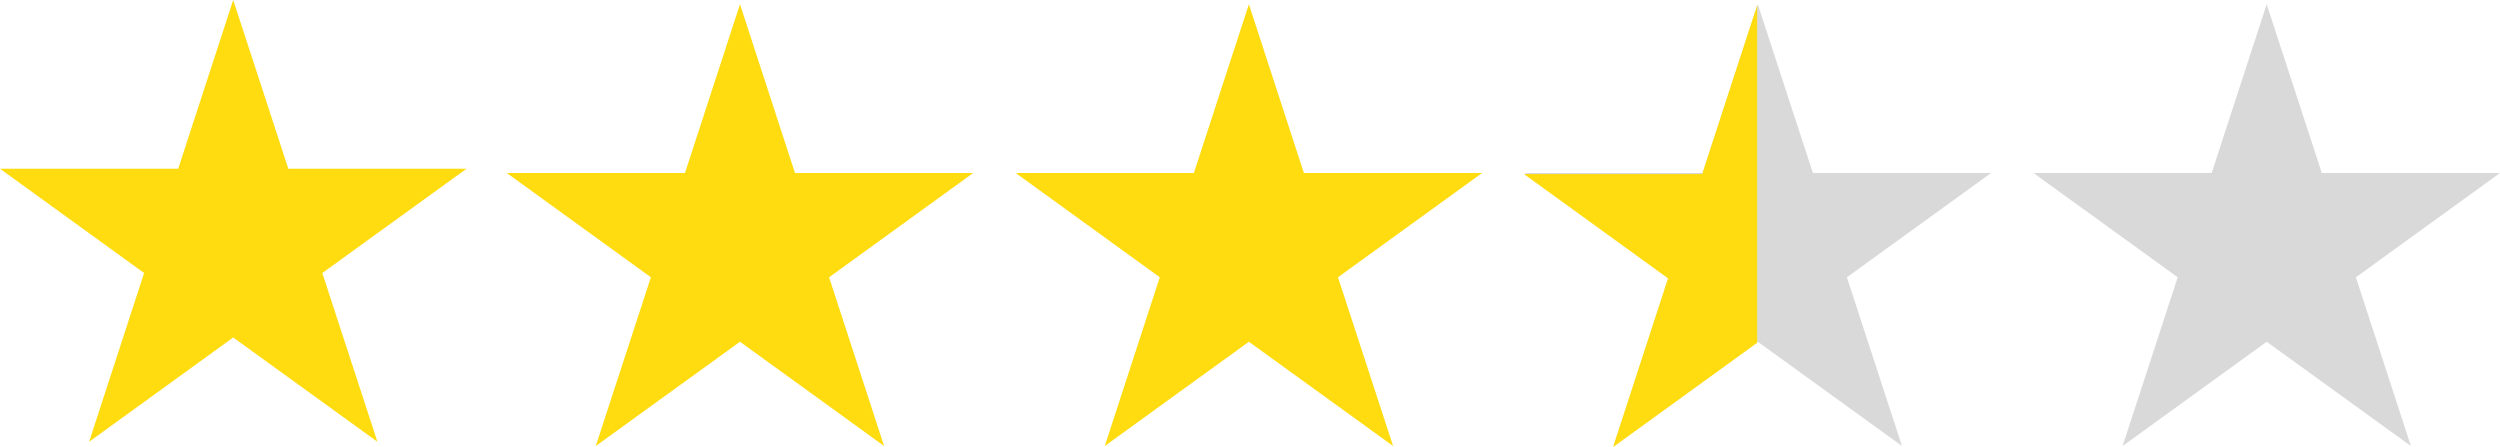
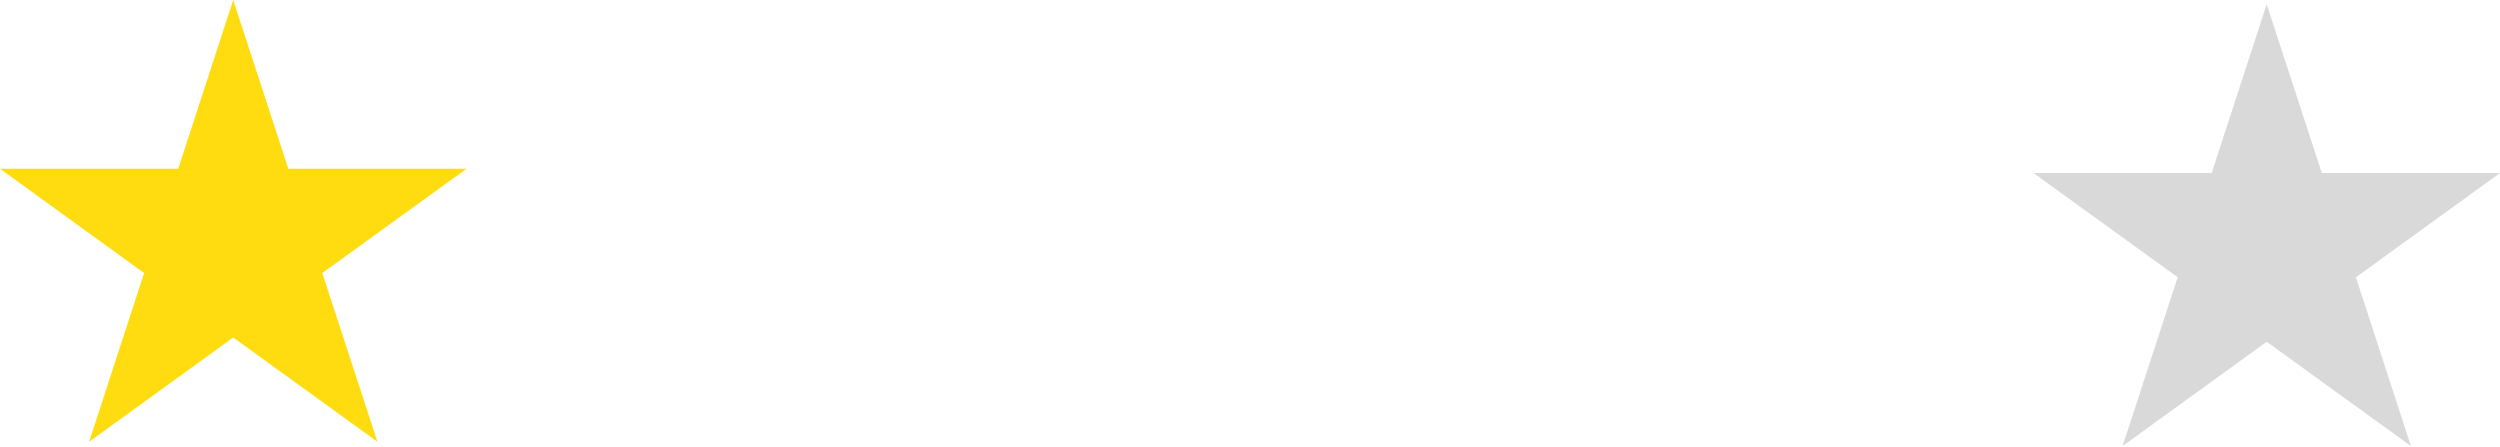
<svg xmlns="http://www.w3.org/2000/svg" id="Layer_1" data-name="Layer 1" viewBox="0 0 235.41 42.1">
  <defs>
    <style>.cls-1{fill:#d9d9d9;}.cls-1,.cls-2{fill-rule:evenodd;}.cls-2{fill:#ffdc0f;}</style>
  </defs>
  <title>trustedshops_stars-3-5</title>
-   <polygon class="cls-1" points="165.52 32.18 179.1 42 173.91 26.11 187.49 16.29 170.71 16.29 165.52 0.4 160.34 16.29 143.56 16.29 157.13 26.11 151.95 42 165.52 32.18" />
  <polygon class="cls-1" points="213.44 32.18 227.02 42 221.84 26.11 235.41 16.29 218.63 16.29 213.44 0.4 208.26 16.29 191.48 16.29 205.06 26.11 199.87 42 213.44 32.18" />
-   <polygon class="cls-2" points="117.6 32.18 131.18 42 125.99 26.11 139.56 16.29 122.78 16.29 117.6 0.4 112.42 16.29 95.64 16.29 109.21 26.11 104.03 42 117.6 32.18" />
-   <polygon class="cls-2" points="69.68 32.18 83.25 42 78.07 26.11 91.64 16.29 74.86 16.29 69.68 0.4 64.5 16.29 47.72 16.29 61.29 26.11 56.1 42 69.68 32.18" />
  <polygon class="cls-2" points="21.96 31.78 35.54 41.6 30.35 25.71 43.93 15.89 27.15 15.89 21.96 0 16.78 15.89 0 15.89 13.57 25.71 8.39 41.6 21.96 31.78" />
-   <polyline class="cls-2" points="165.46 0.5 160.28 16.39 143.5 16.39 157.07 26.21 151.89 42.1 165.46 32.28" />
</svg>